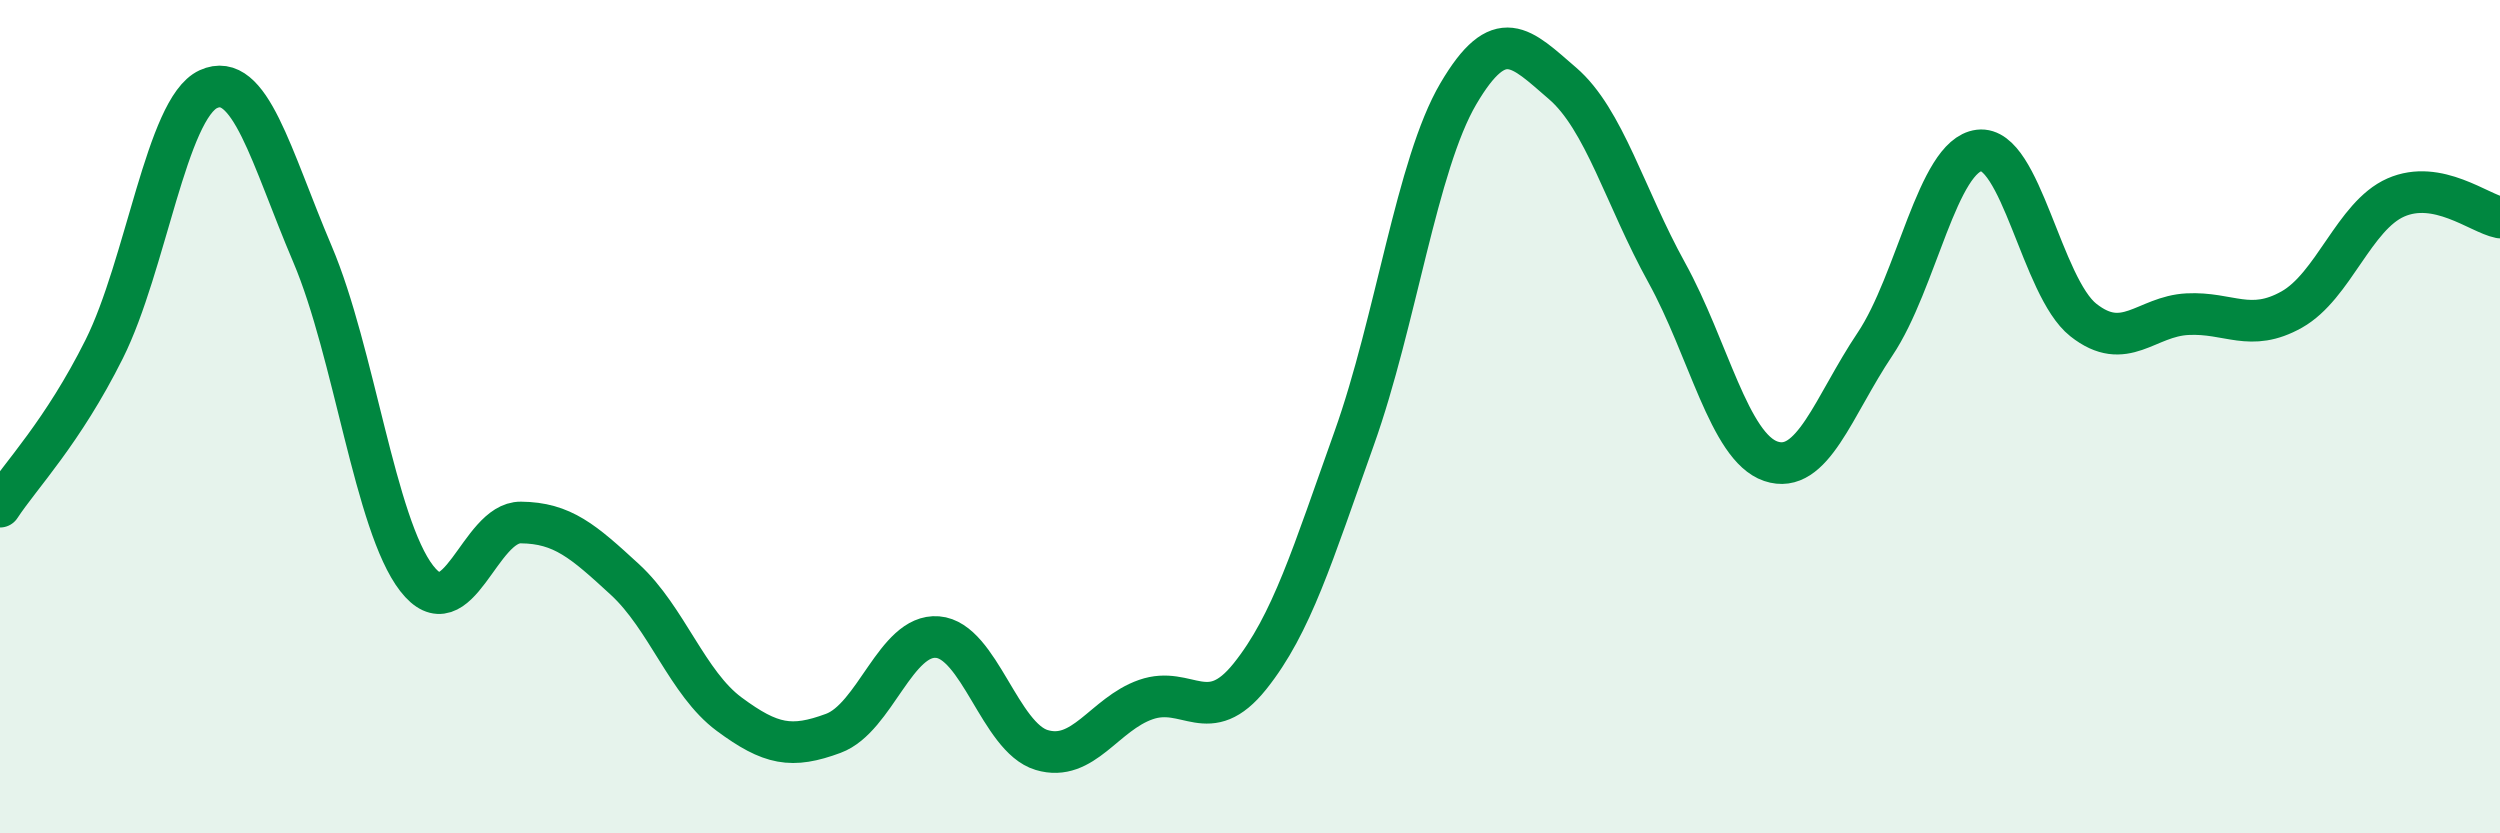
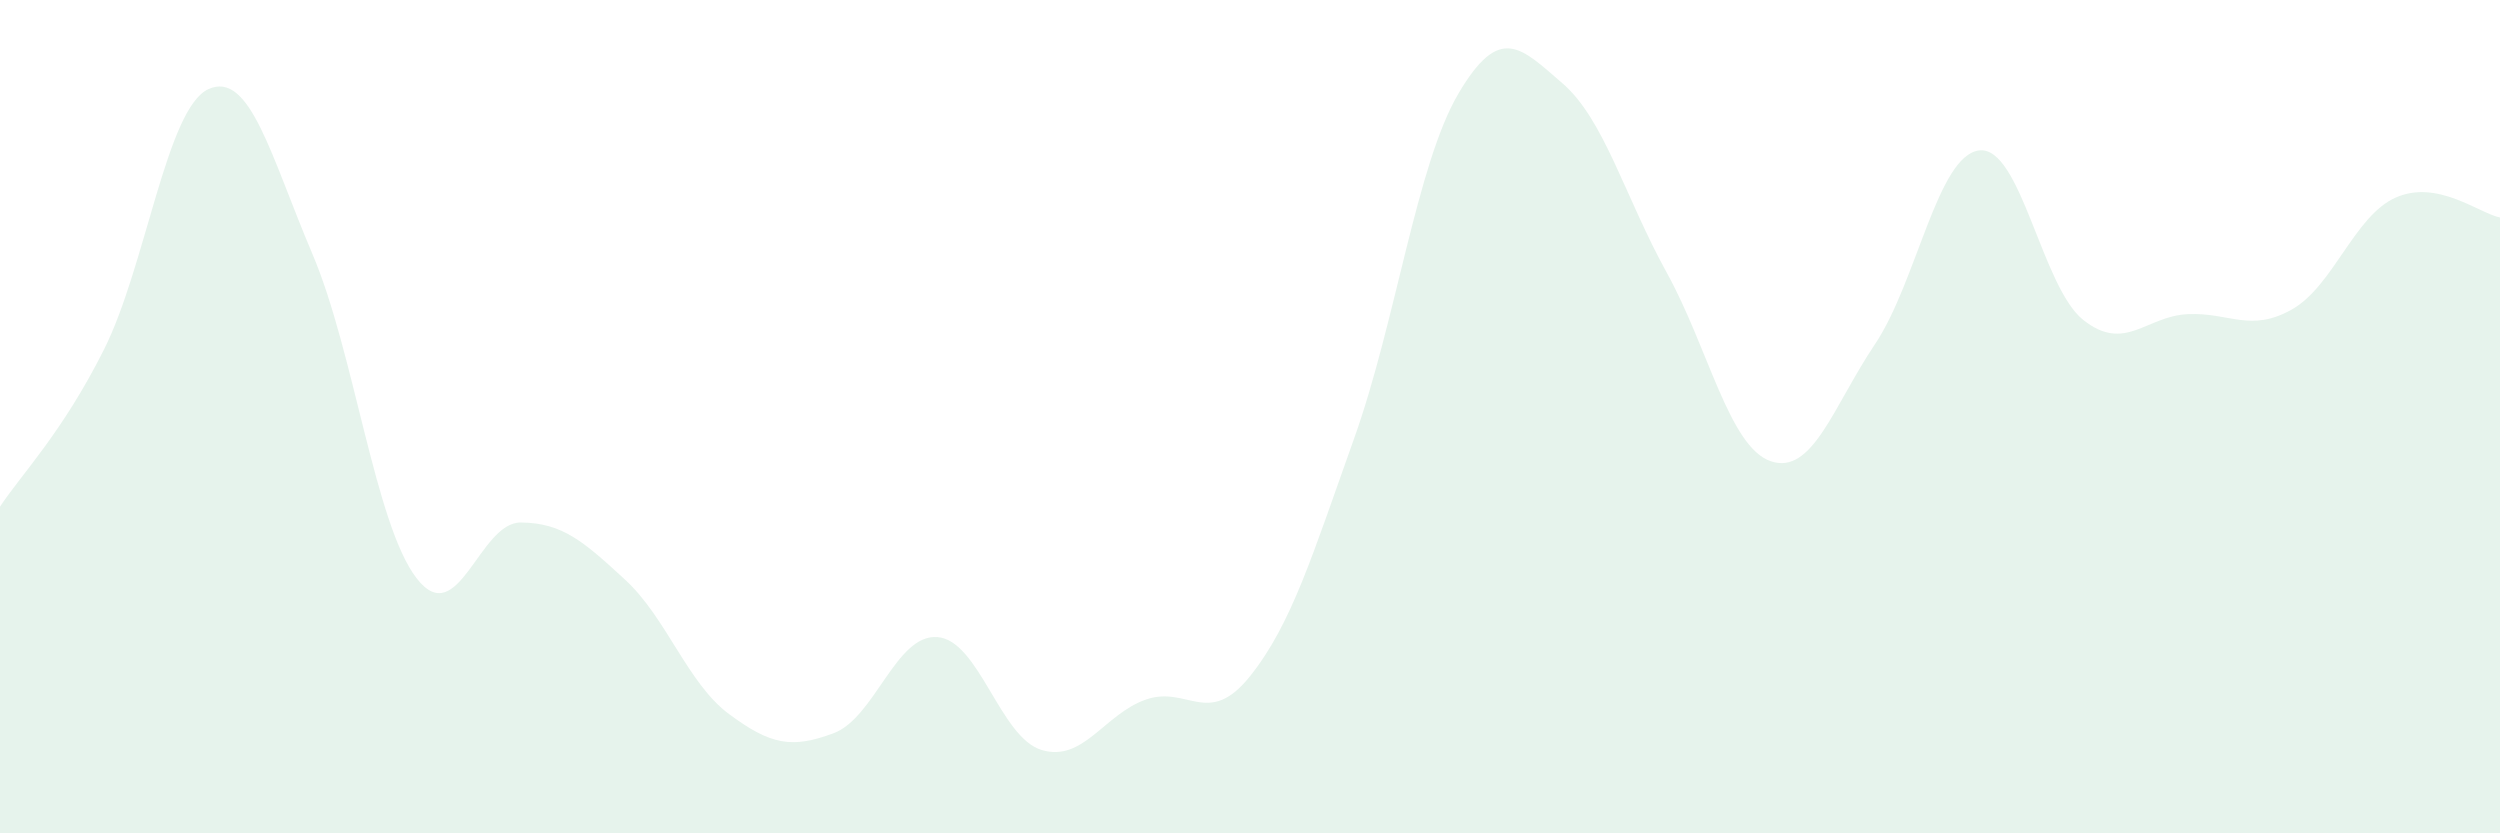
<svg xmlns="http://www.w3.org/2000/svg" width="60" height="20" viewBox="0 0 60 20">
  <path d="M 0,12.16 C 0.5,11.4 1.5,10.38 2.5,8.38 C 3.5,6.38 4,2.6 5,2.14 C 6,1.68 6.5,3.75 7.5,6.1 C 8.5,8.45 9,12.59 10,13.88 C 11,15.17 11.5,12.53 12.5,12.54 C 13.5,12.55 14,12.99 15,13.91 C 16,14.83 16.5,16.4 17.5,17.14 C 18.5,17.88 19,17.97 20,17.6 C 21,17.23 21.5,15.21 22.5,15.29 C 23.5,15.37 24,17.7 25,18 C 26,18.3 26.5,17.14 27.5,16.79 C 28.5,16.44 29,17.48 30,16.23 C 31,14.98 31.5,13.32 32.5,10.52 C 33.5,7.72 34,3.95 35,2.25 C 36,0.55 36.5,1.14 37.5,2 C 38.5,2.86 39,4.73 40,6.54 C 41,8.35 41.5,10.73 42.5,11.07 C 43.5,11.41 44,9.75 45,8.26 C 46,6.77 46.5,3.73 47.5,3.61 C 48.5,3.49 49,6.89 50,7.68 C 51,8.47 51.5,7.59 52.5,7.54 C 53.5,7.49 54,7.99 55,7.43 C 56,6.87 56.5,5.18 57.5,4.74 C 58.5,4.3 59.5,5.12 60,5.22L60 20L0 20Z" fill="#008740" opacity="0.1" stroke-linecap="round" stroke-linejoin="round" />
-   <path d="M 0,12.16 C 0.5,11.4 1.5,10.38 2.5,8.38 C 3.5,6.38 4,2.6 5,2.14 C 6,1.68 6.5,3.75 7.5,6.1 C 8.5,8.45 9,12.59 10,13.88 C 11,15.17 11.5,12.53 12.5,12.54 C 13.5,12.55 14,12.99 15,13.91 C 16,14.83 16.5,16.4 17.5,17.14 C 18.5,17.88 19,17.97 20,17.6 C 21,17.23 21.5,15.21 22.5,15.29 C 23.5,15.37 24,17.7 25,18 C 26,18.3 26.5,17.14 27.5,16.79 C 28.5,16.44 29,17.48 30,16.23 C 31,14.98 31.5,13.32 32.5,10.52 C 33.5,7.72 34,3.95 35,2.25 C 36,0.55 36.5,1.14 37.5,2 C 38.5,2.86 39,4.73 40,6.54 C 41,8.35 41.5,10.73 42.5,11.07 C 43.5,11.41 44,9.75 45,8.26 C 46,6.77 46.5,3.73 47.5,3.61 C 48.5,3.49 49,6.89 50,7.68 C 51,8.47 51.5,7.59 52.5,7.54 C 53.5,7.49 54,7.99 55,7.43 C 56,6.87 56.5,5.18 57.5,4.74 C 58.5,4.3 59.5,5.12 60,5.22" stroke="#008740" stroke-width="1" fill="none" stroke-linecap="round" stroke-linejoin="round" />
</svg>